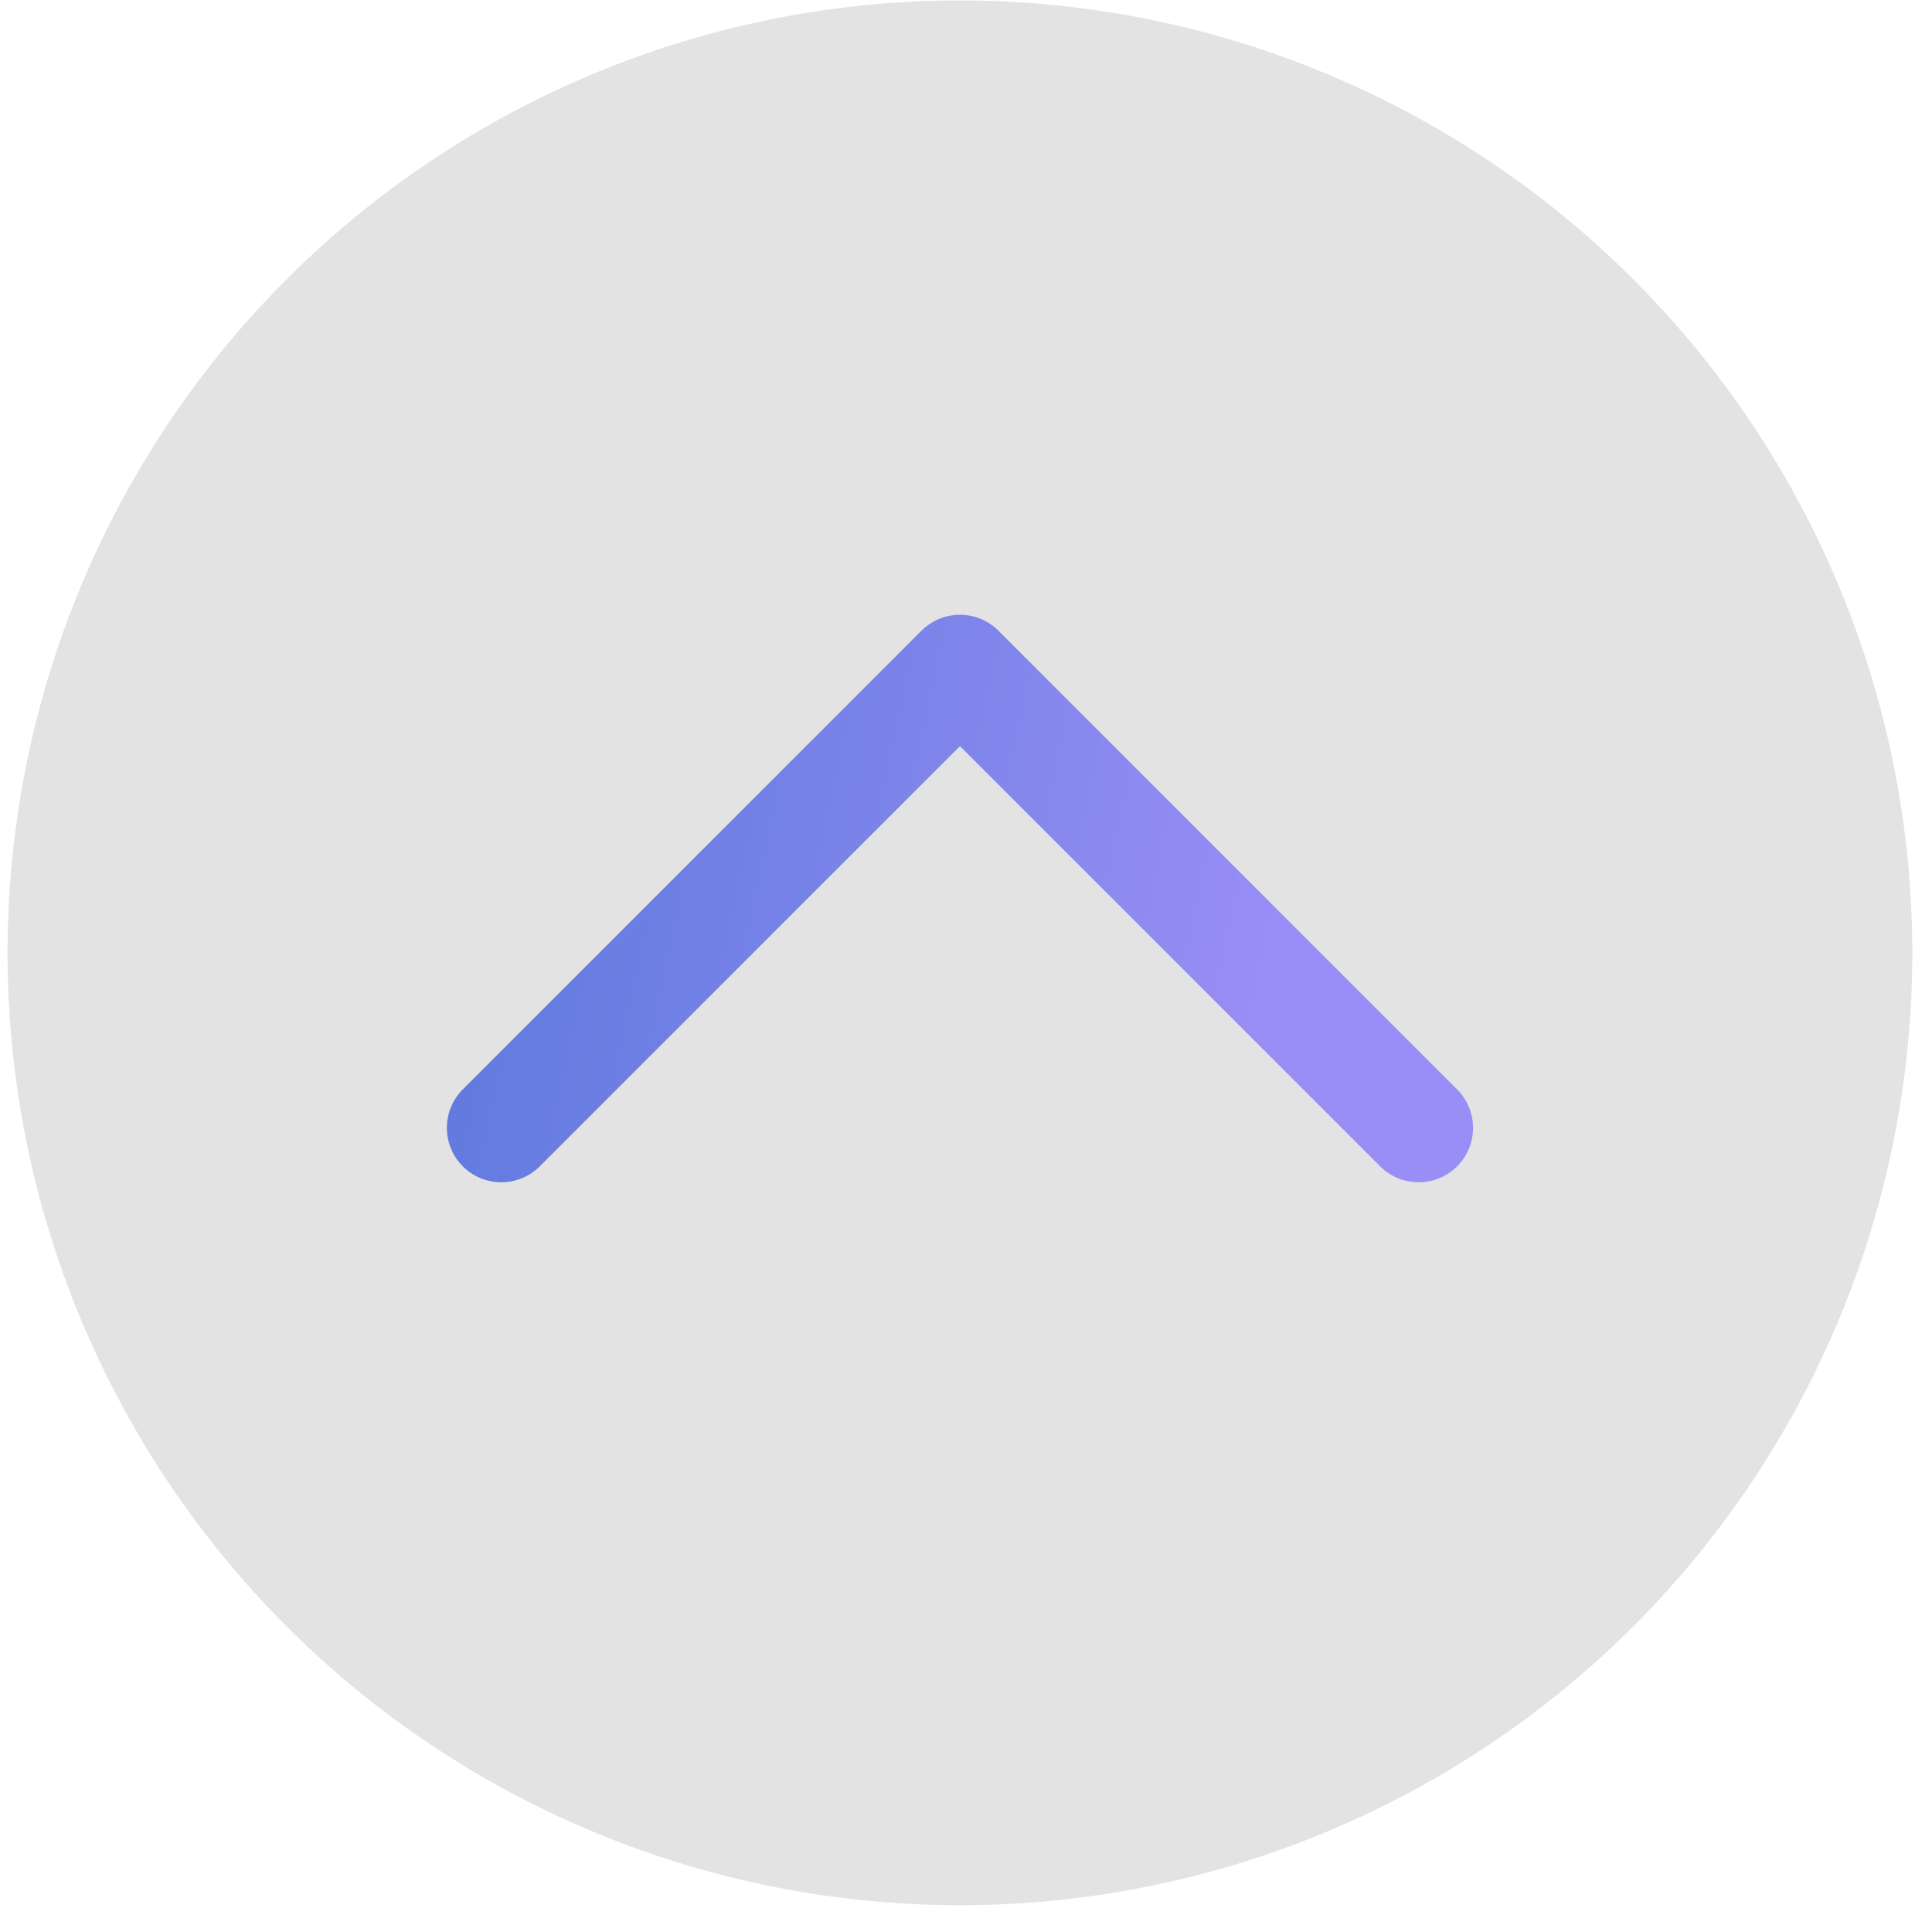
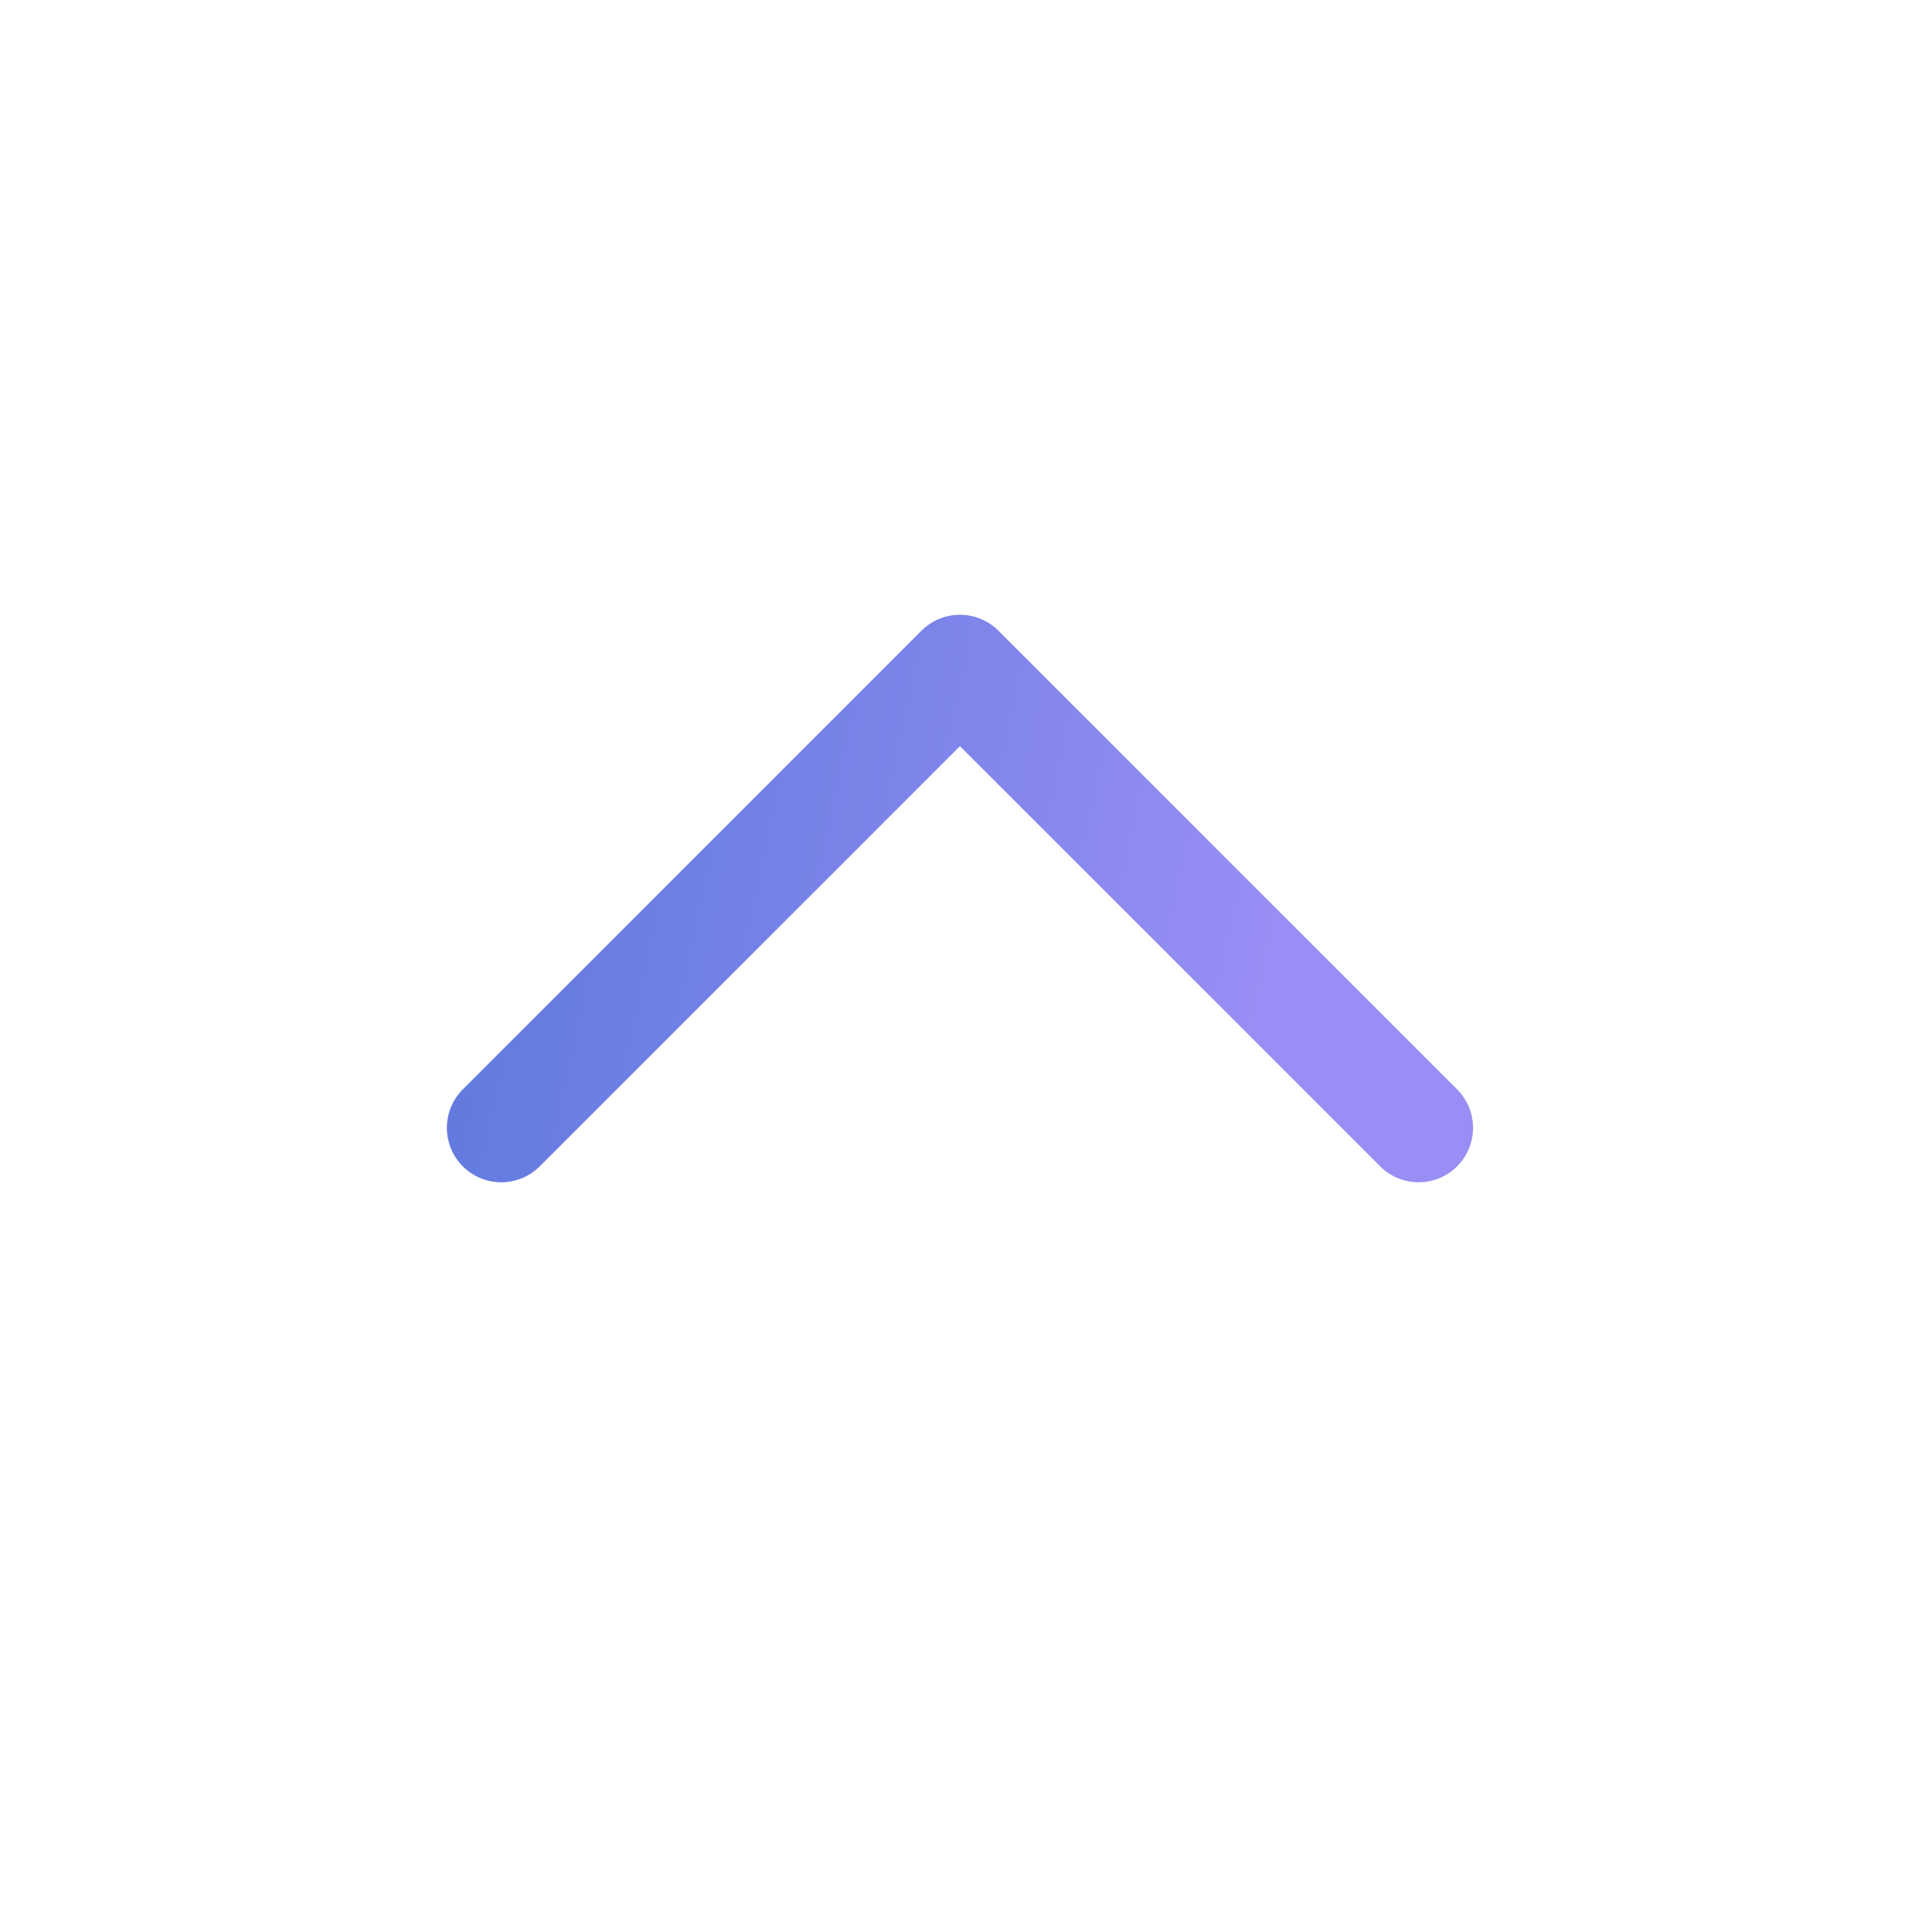
<svg xmlns="http://www.w3.org/2000/svg" width="71" height="71" viewBox="0 0 71 71" fill="none">
-   <circle cx="35.277" cy="35.016" r="35" fill="#E3E3E3" />
  <path d="M18.422 41.448L35.278 24.592L52.134 41.448" stroke="url(#paint0_linear_182_2302)" stroke-width="4" stroke-linecap="round" stroke-linejoin="round" />
  <defs>
    <linearGradient id="paint0_linear_182_2302" x1="20.61" y1="24.592" x2="48.105" y2="30.453" gradientUnits="userSpaceOnUse">
      <stop stop-color="#637BDF" />
      <stop offset="1" stop-color="#998EF5" />
    </linearGradient>
  </defs>
</svg>